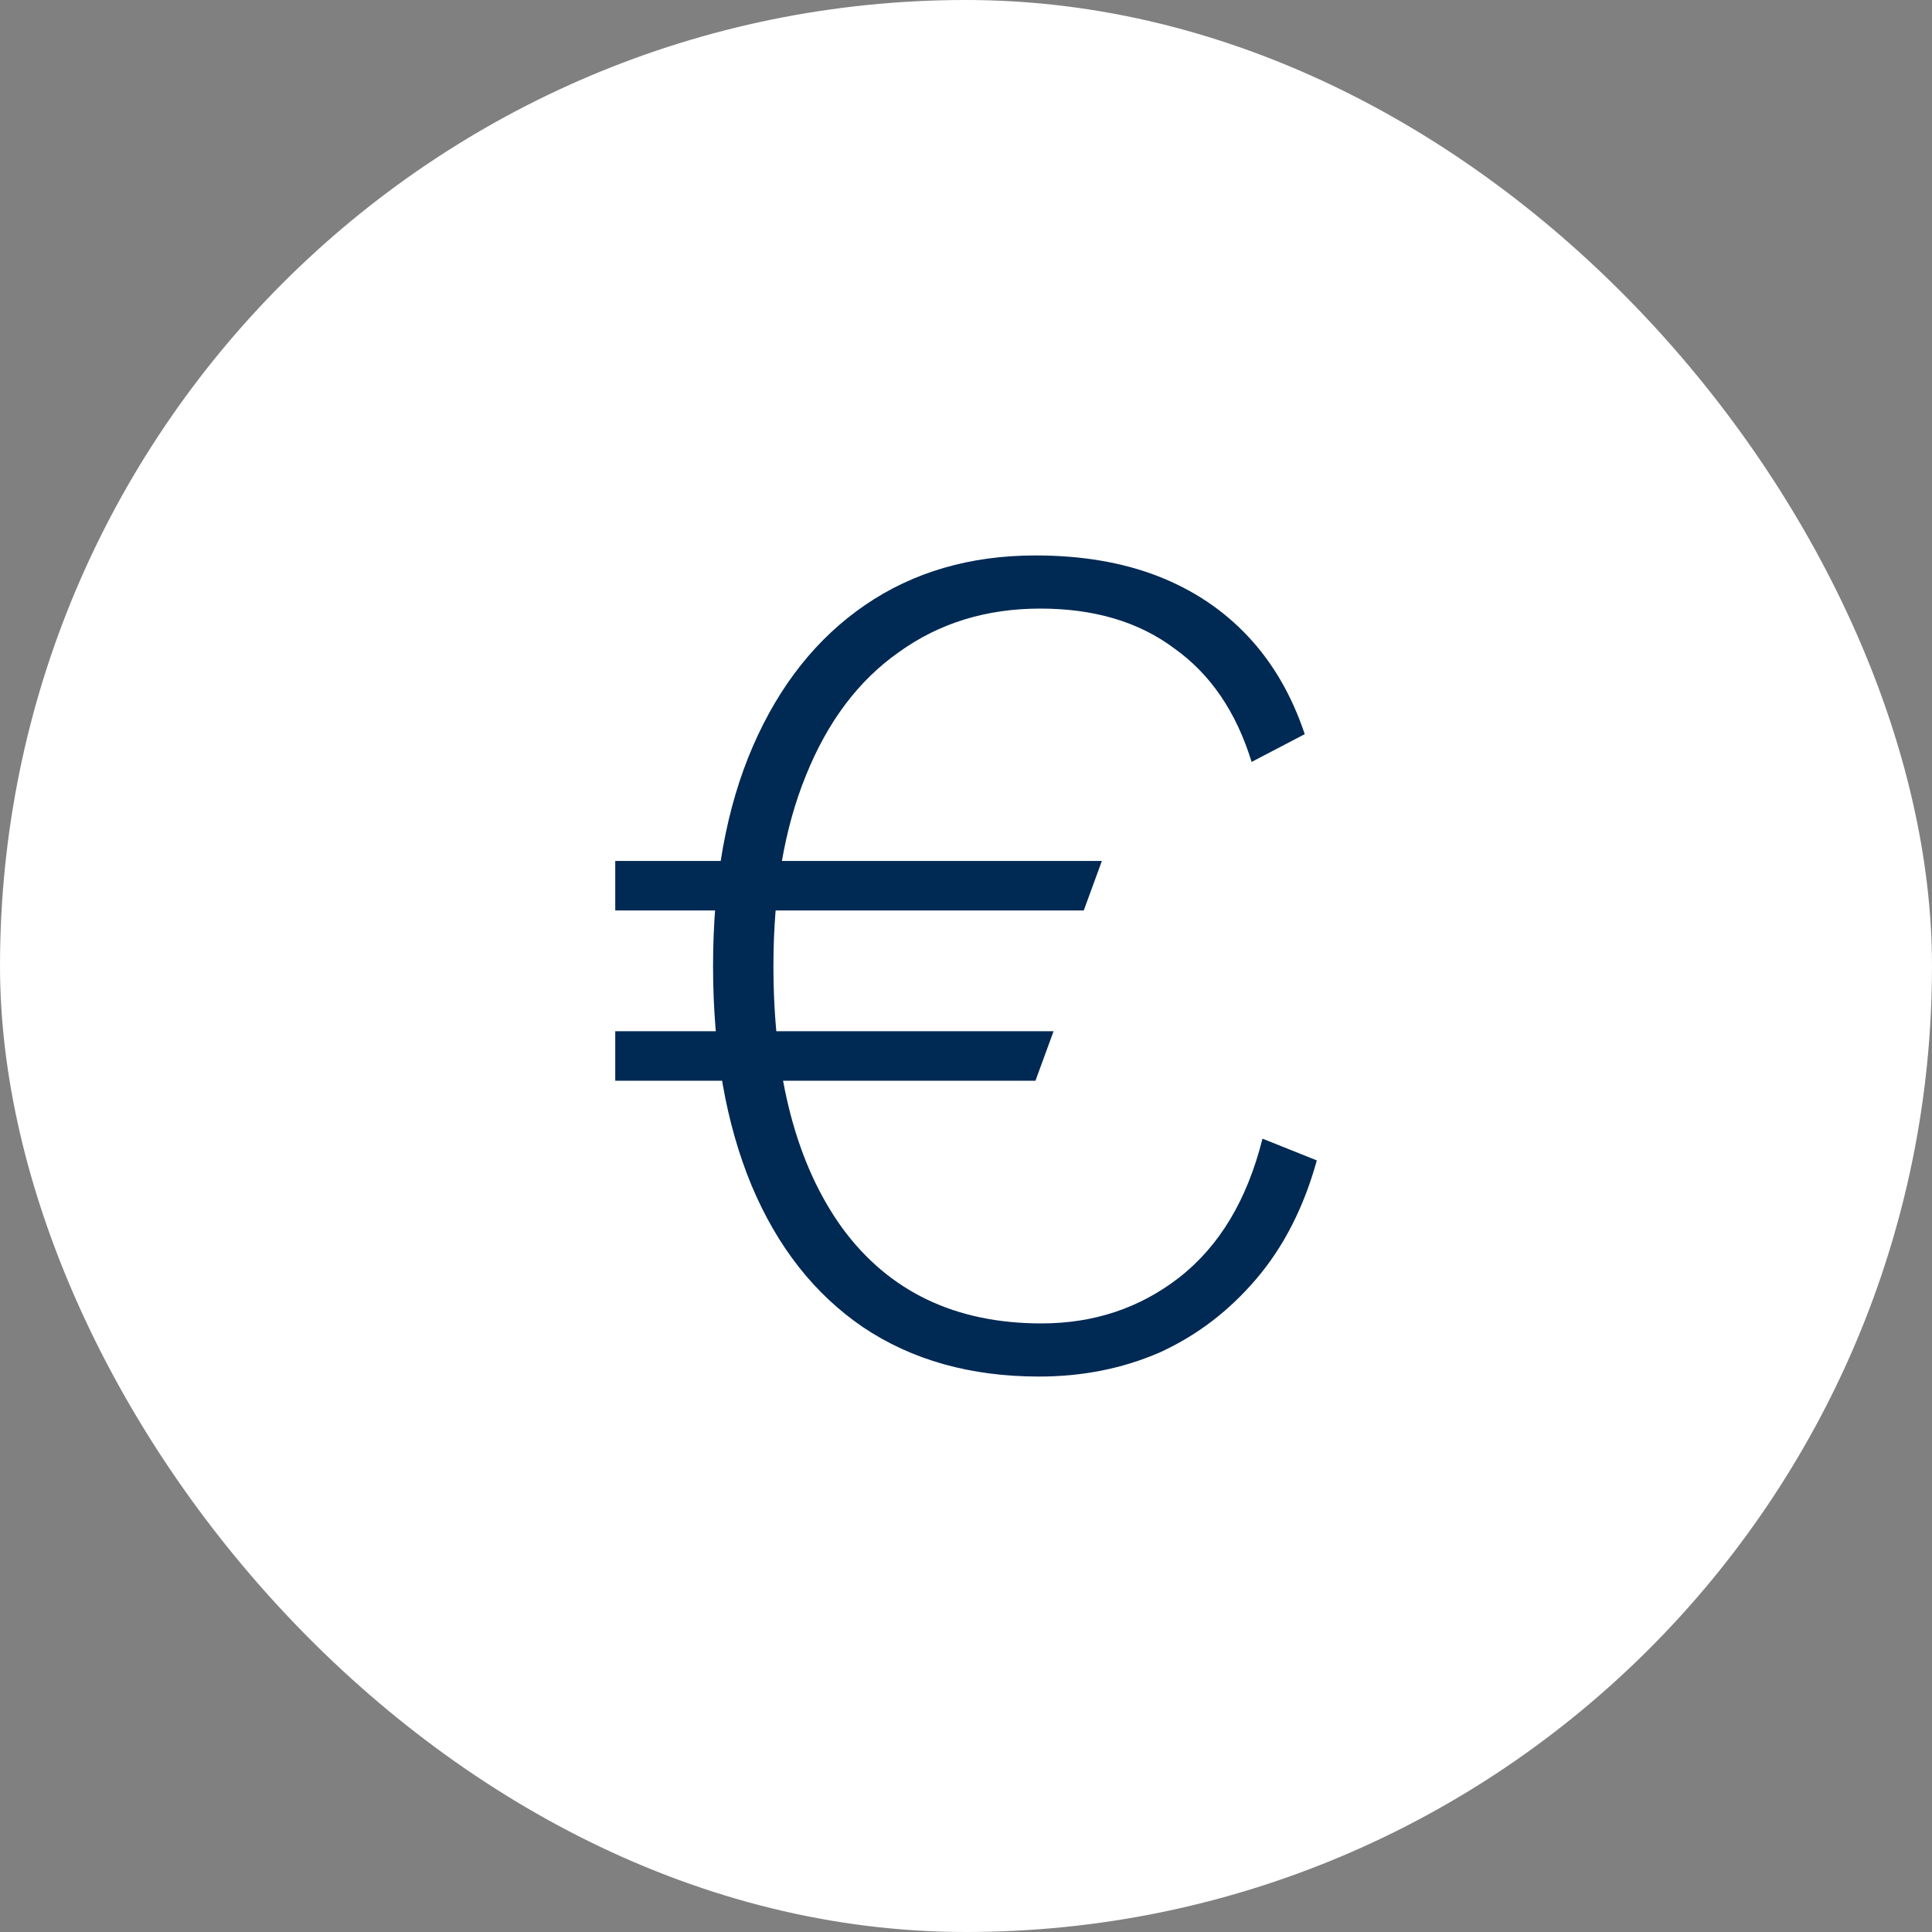
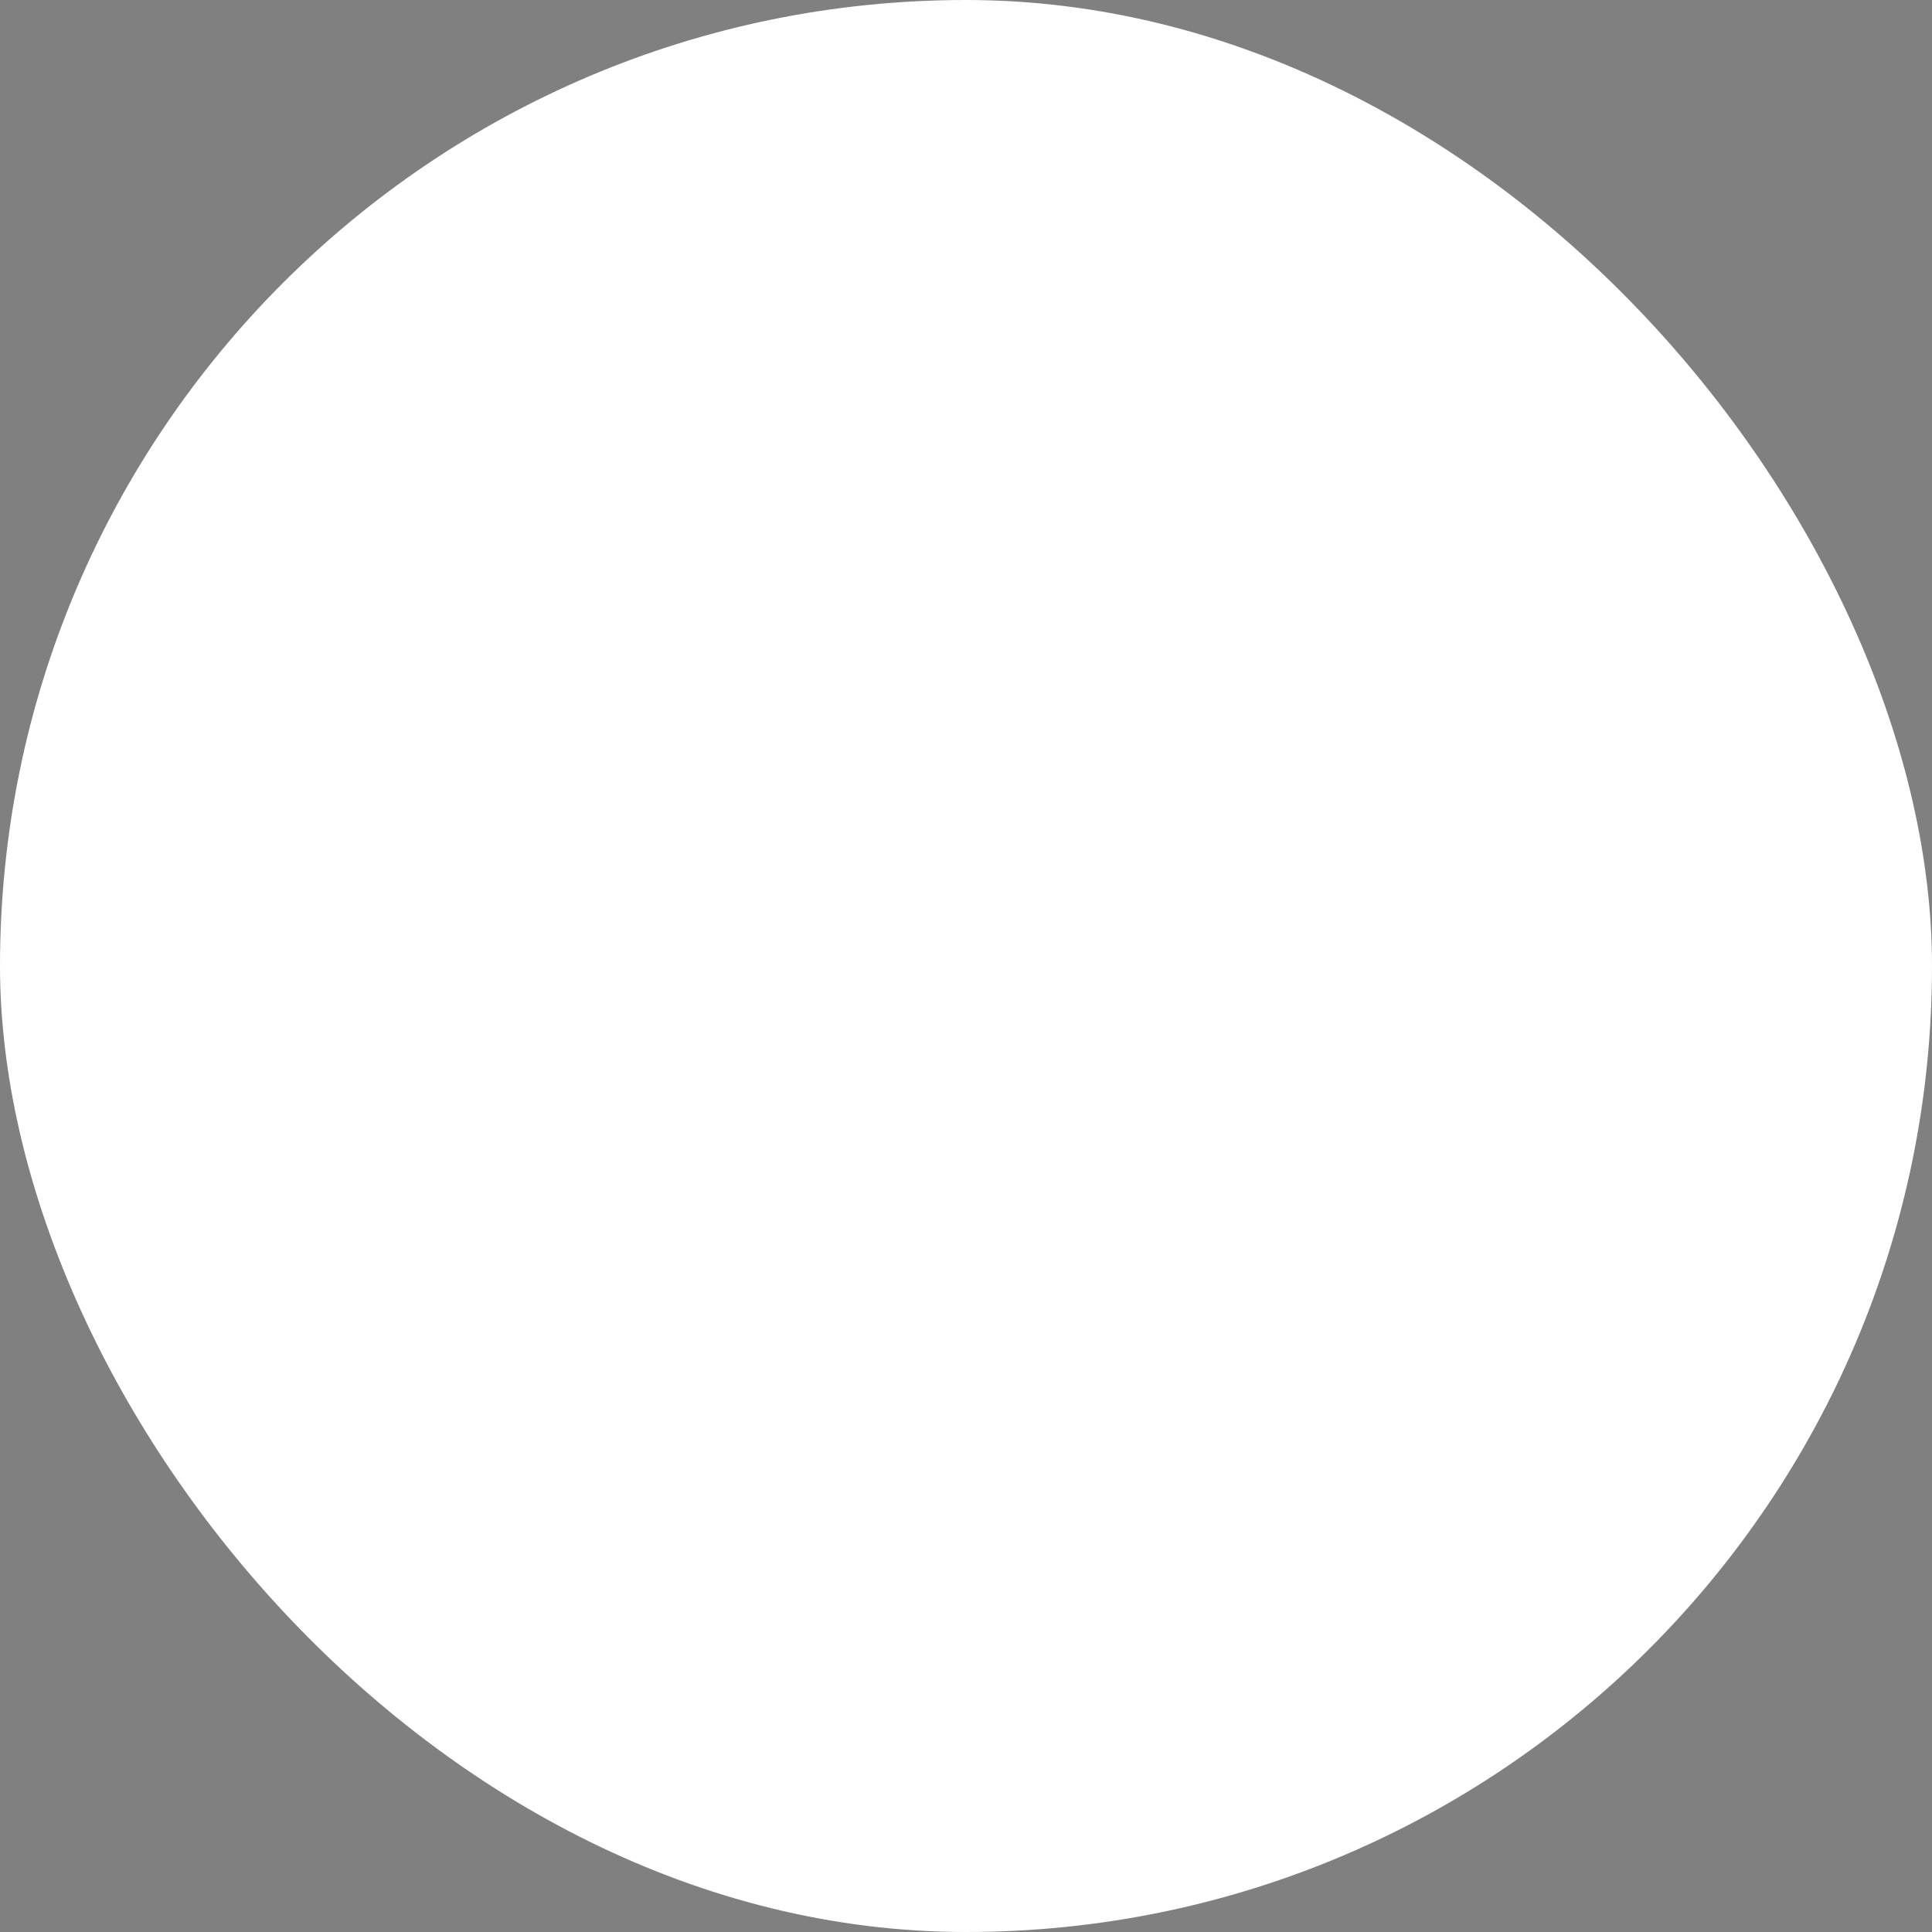
<svg xmlns="http://www.w3.org/2000/svg" width="64" height="64" viewBox="0 0 64 64" fill="none">
  <rect x="0" y="0" width="64" height="64" fill="#808080" stroke="none" />
  <rect width="64" height="64" rx="32" fill="white" />
-   <path d="M20.381 30.16V28.52H36.501L35.901 30.16H20.381ZM20.381 35.8V34.16H34.901L34.301 35.8H20.381ZM34.301 18.4C35.821 18.4 37.167 18.627 38.341 19.08C39.514 19.534 40.514 20.2 41.341 21.08C42.167 21.96 42.794 23.04 43.221 24.32L41.461 25.24C40.954 23.587 40.101 22.334 38.901 21.48C37.727 20.6 36.248 20.16 34.461 20.16C32.674 20.16 31.114 20.64 29.781 21.6C28.448 22.534 27.421 23.894 26.701 25.68C25.981 27.44 25.621 29.547 25.621 32C25.621 35.68 26.381 38.574 27.901 40.68C29.448 42.787 31.648 43.84 34.501 43.84C36.234 43.84 37.754 43.334 39.061 42.32C40.394 41.28 41.314 39.747 41.821 37.72L43.621 38.44C43.194 39.987 42.528 41.294 41.621 42.36C40.714 43.427 39.648 44.24 38.421 44.8C37.194 45.334 35.861 45.6 34.421 45.6C32.154 45.6 30.207 45.054 28.581 43.96C26.981 42.867 25.754 41.307 24.901 39.28C24.047 37.227 23.621 34.8 23.621 32C23.621 29.174 24.061 26.747 24.941 24.72C25.821 22.694 27.061 21.134 28.661 20.04C30.261 18.947 32.141 18.4 34.301 18.4Z" fill="#002953" />
</svg>